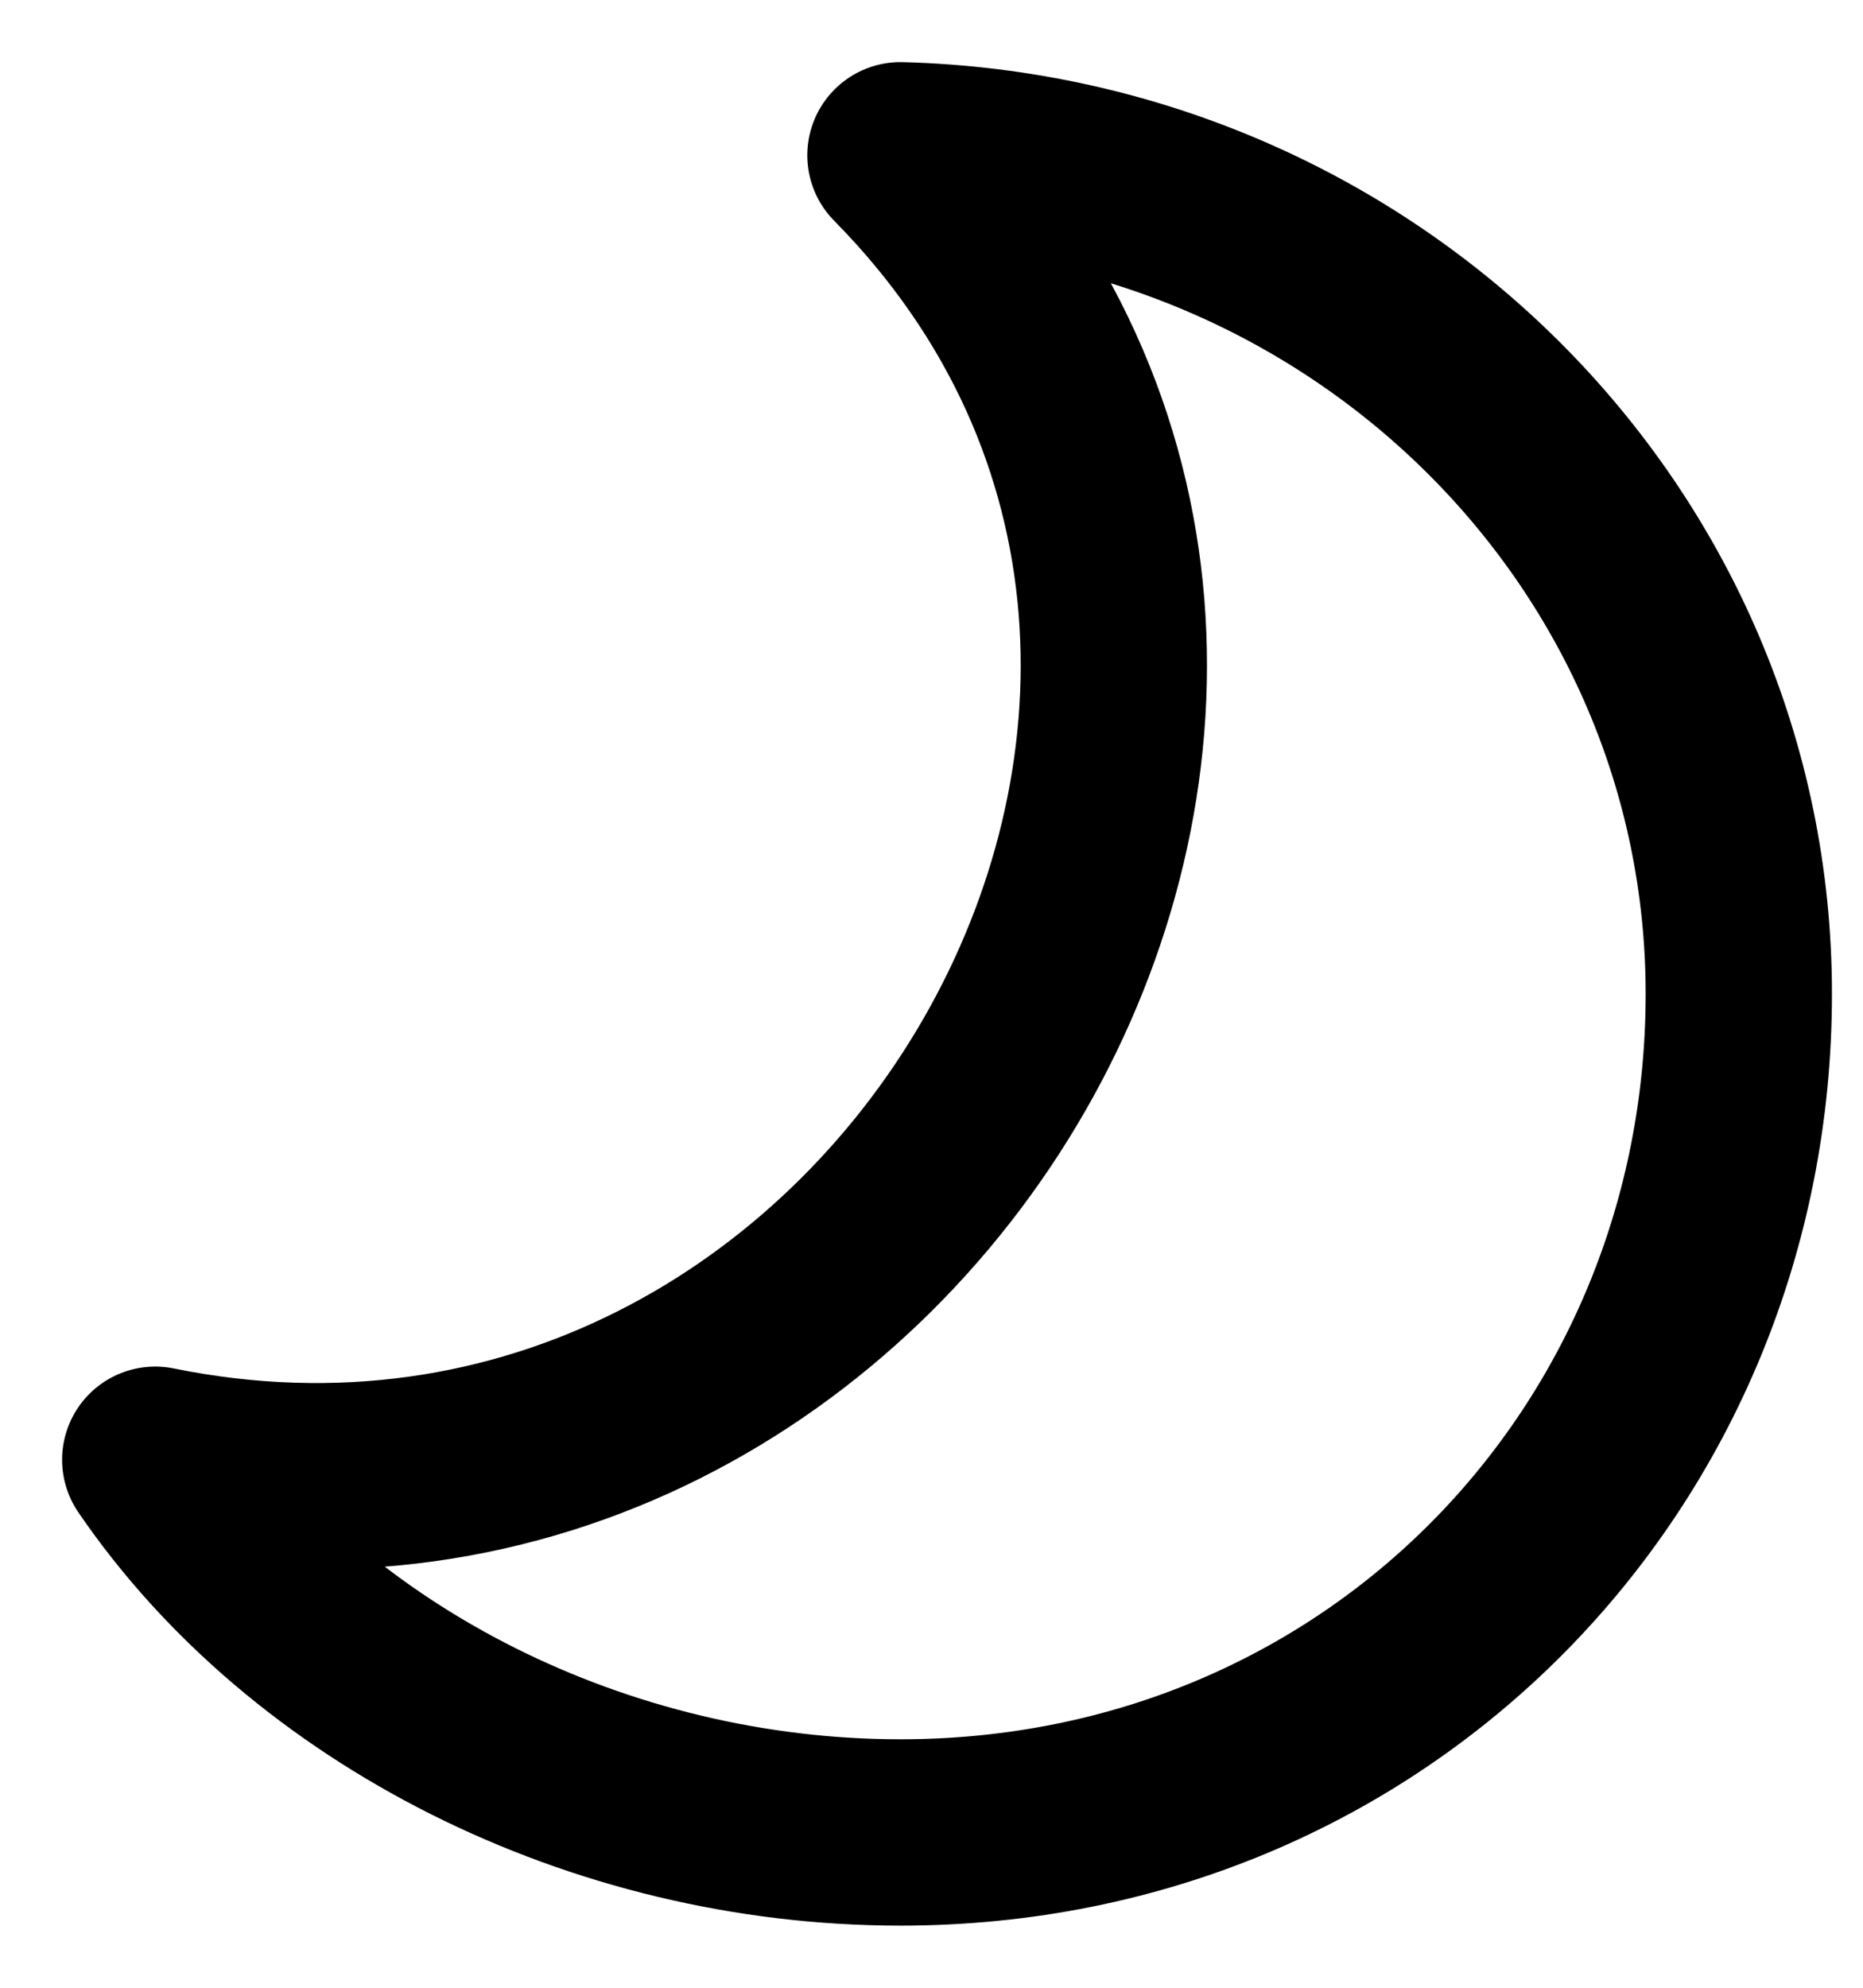
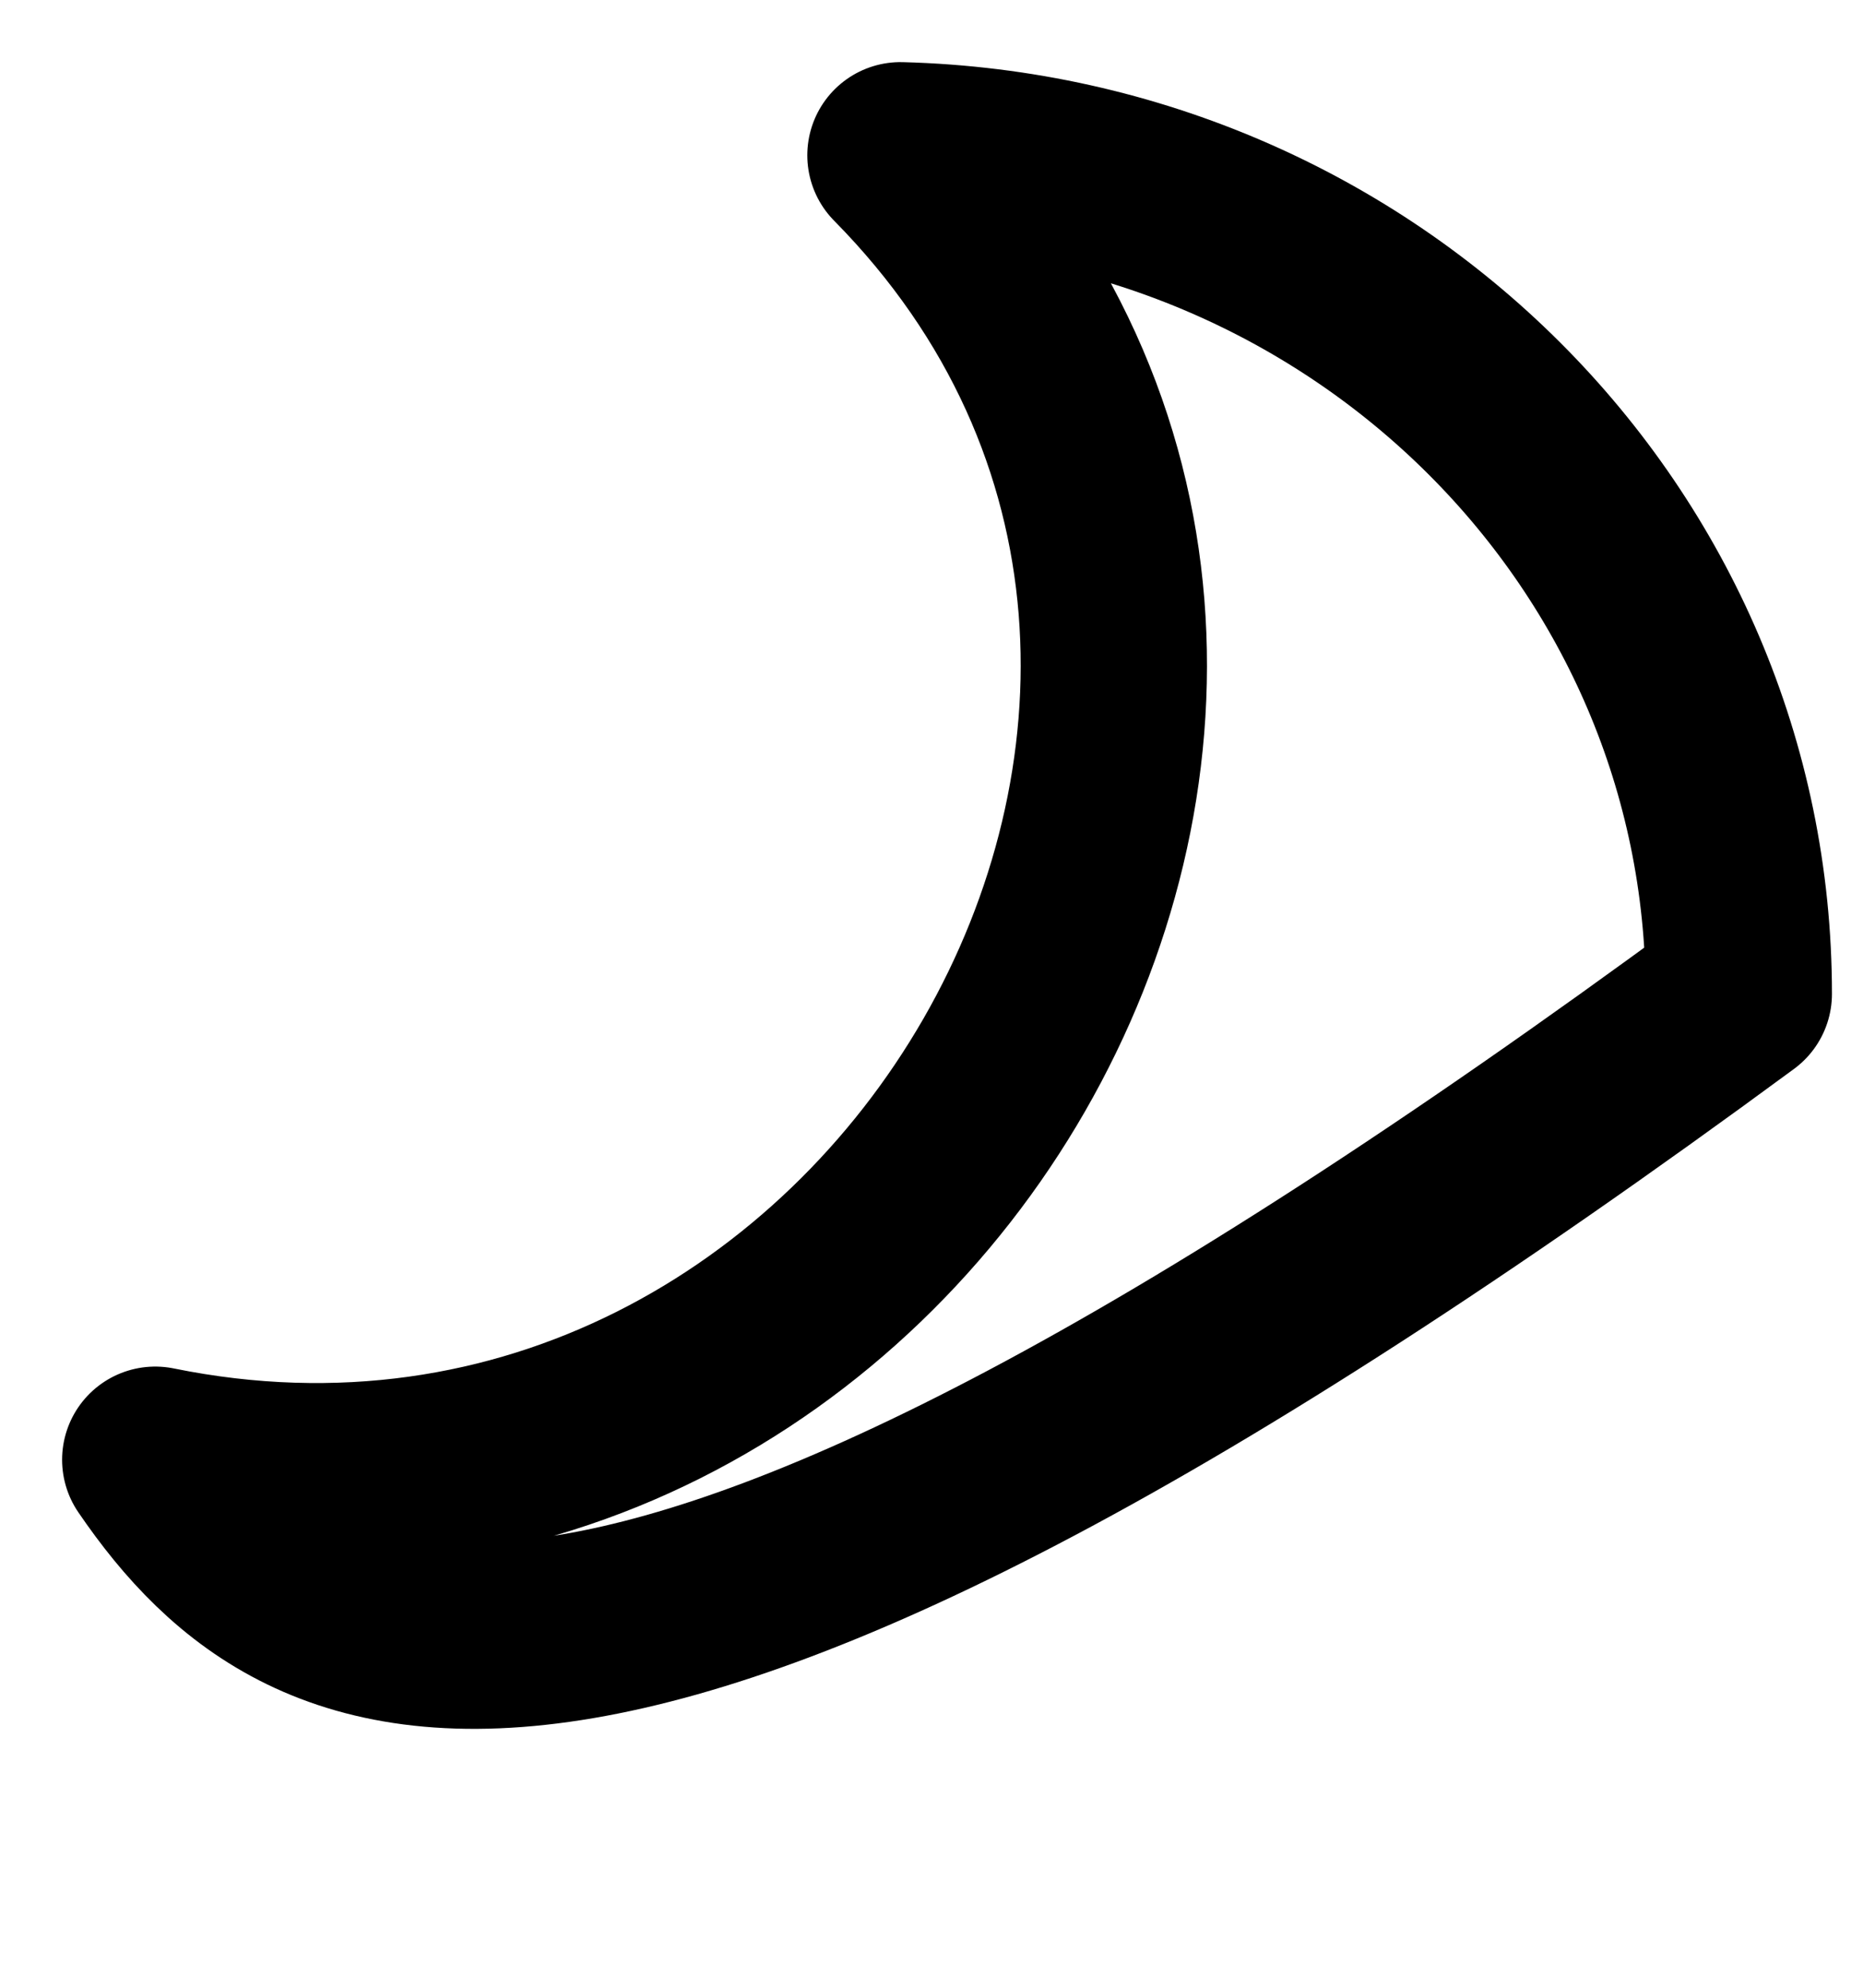
<svg xmlns="http://www.w3.org/2000/svg" width="15" height="16" viewBox="0 0 15 16" fill="none">
-   <path d="M1.25 11.75C7.214 12.963 11.512 5.568 7.25 1.25C11.001 1.349 14 4.334 14 8C14 11.729 11.089 14.75 7.25 14.75C4.828 14.75 2.495 13.574 1.25 11.75Z" stroke="black" stroke-width="1.5" stroke-linejoin="round" />
+   <path d="M1.25 11.75C7.214 12.963 11.512 5.568 7.25 1.25C11.001 1.349 14 4.334 14 8C4.828 14.75 2.495 13.574 1.25 11.75Z" stroke="black" stroke-width="1.5" stroke-linejoin="round" />
</svg>